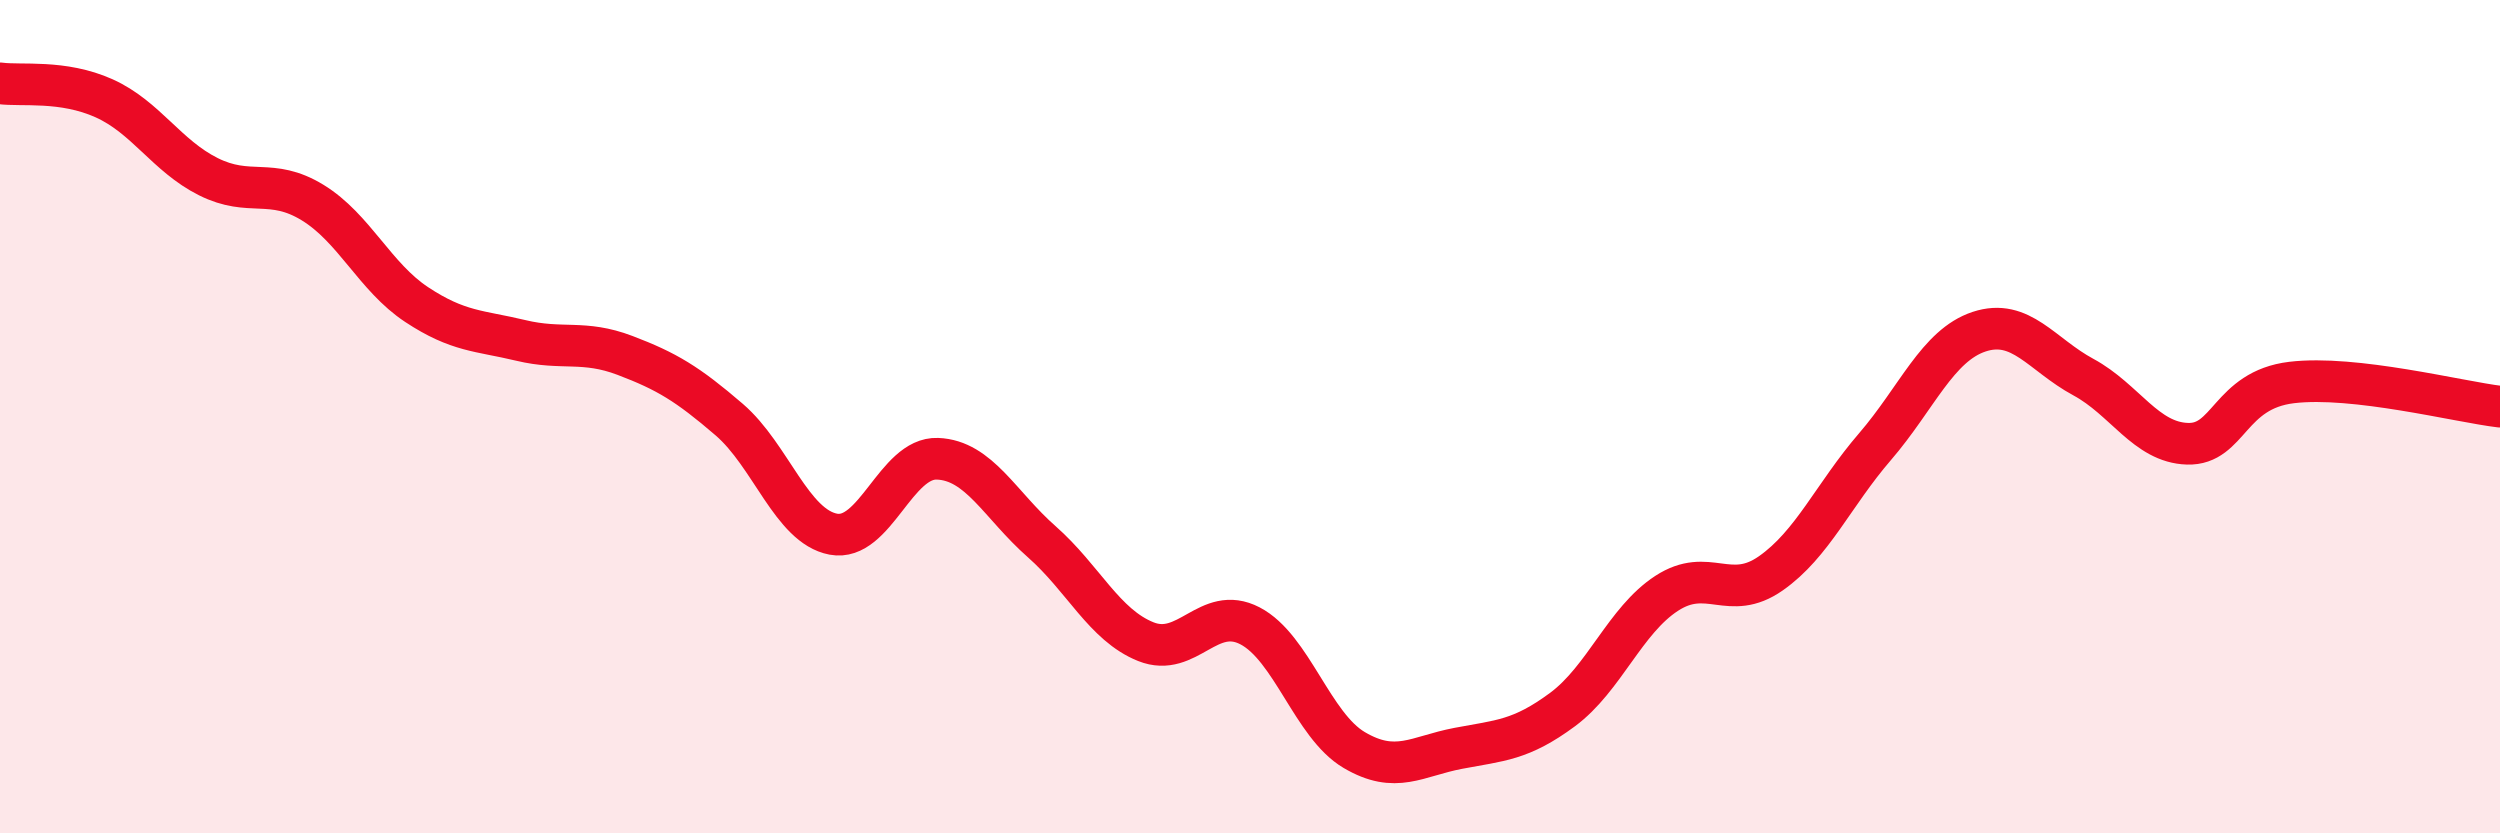
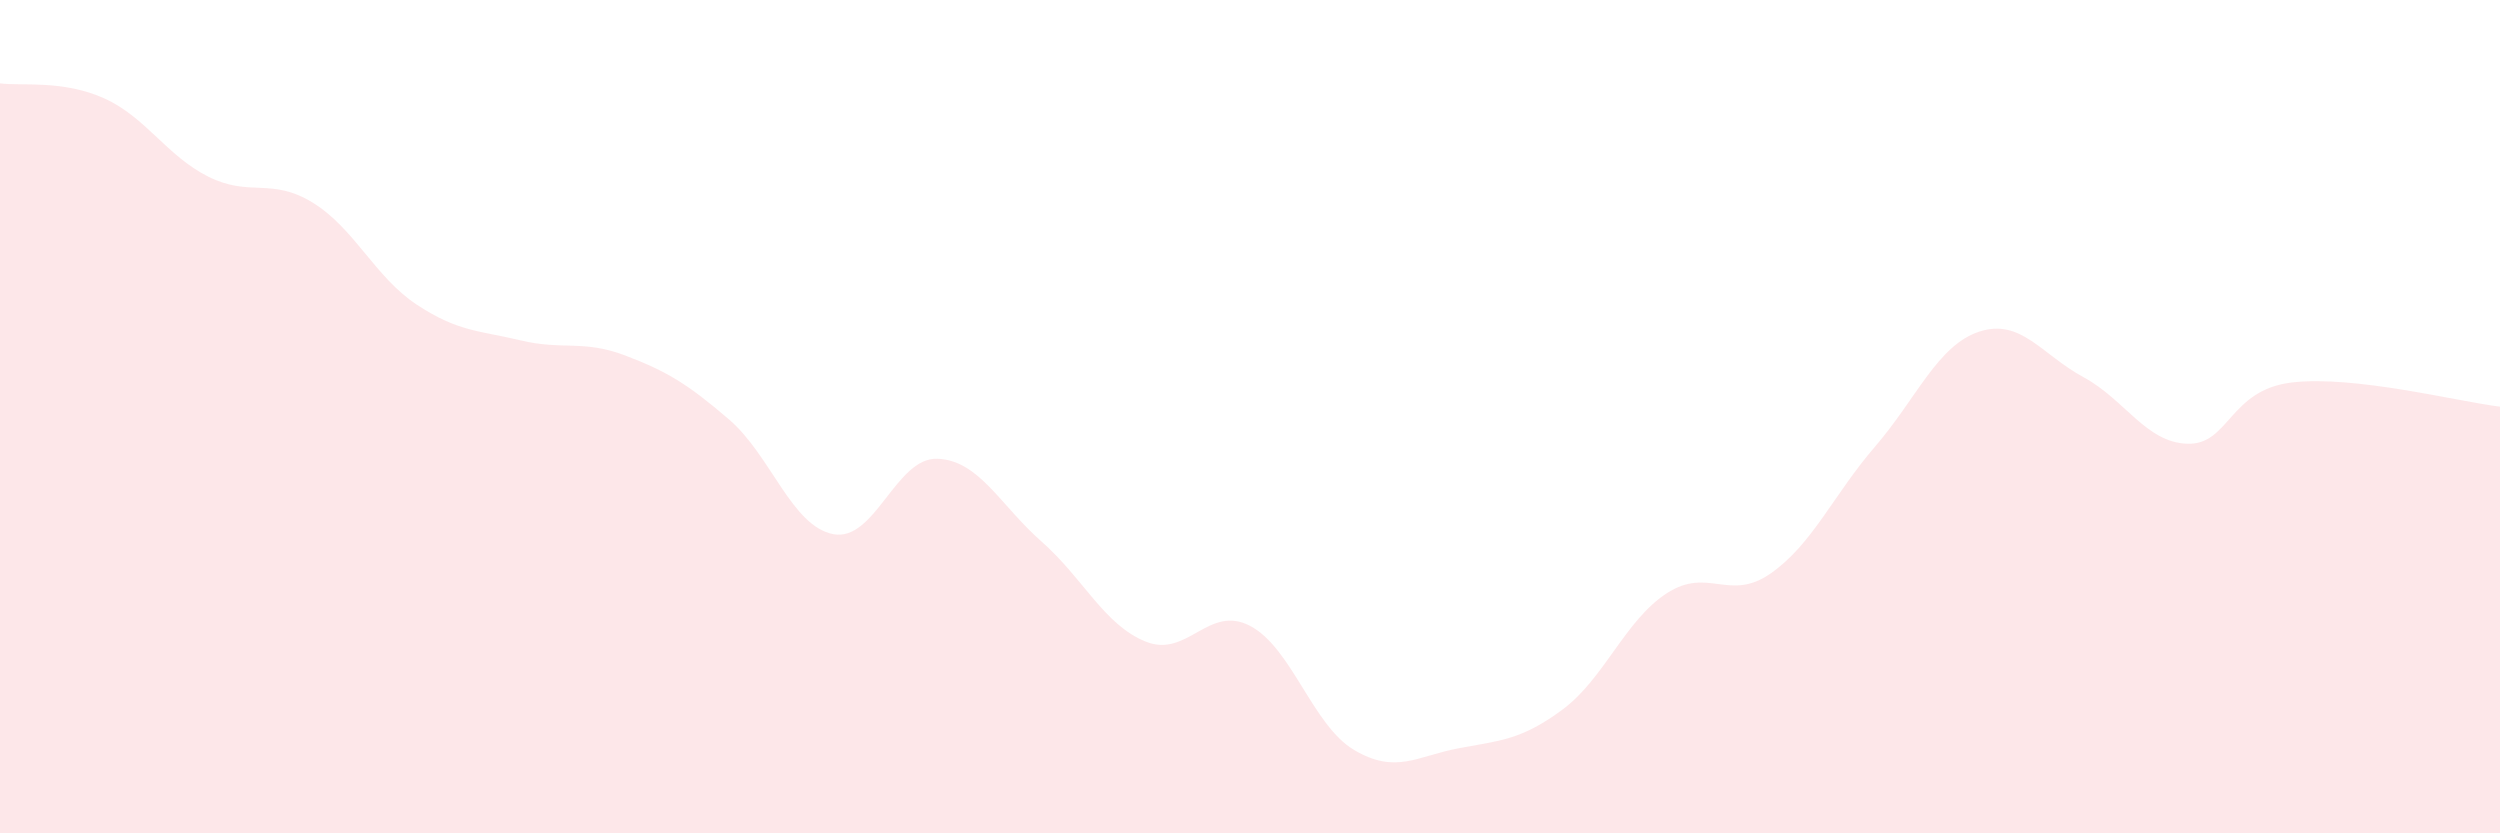
<svg xmlns="http://www.w3.org/2000/svg" width="60" height="20" viewBox="0 0 60 20">
  <path d="M 0,2 C 0.5,2.07 1.5,1.91 2.5,2.36 C 3.5,2.81 4,3.74 5,4.24 C 6,4.74 6.5,4.25 7.5,4.86 C 8.5,5.47 9,6.65 10,7.31 C 11,7.97 11.5,7.93 12.5,8.17 C 13.5,8.41 14,8.15 15,8.53 C 16,8.91 16.5,9.21 17.5,10.07 C 18.5,10.93 19,12.63 20,12.82 C 21,13.01 21.5,10.97 22.5,11.01 C 23.5,11.05 24,12.12 25,13 C 26,13.88 26.5,15 27.5,15.4 C 28.5,15.8 29,14.5 30,15.02 C 31,15.54 31.5,17.41 32.5,18 C 33.5,18.59 34,18.15 35,17.96 C 36,17.77 36.5,17.77 37.5,17.03 C 38.5,16.29 39,14.89 40,14.24 C 41,13.59 41.5,14.46 42.5,13.76 C 43.5,13.06 44,11.88 45,10.72 C 46,9.56 46.5,8.29 47.5,7.96 C 48.5,7.63 49,8.51 50,9.05 C 51,9.59 51.5,10.62 52.5,10.65 C 53.5,10.68 53.5,9.36 55,9.18 C 56.5,9 59,9.64 60,9.76L60 20L0 20Z" fill="#EB0A25" opacity="0.1" stroke-linecap="round" stroke-linejoin="round" />
-   <path d="M 0,2 C 0.5,2.07 1.5,1.91 2.5,2.36 C 3.5,2.81 4,3.74 5,4.24 C 6,4.74 6.5,4.25 7.5,4.86 C 8.5,5.47 9,6.65 10,7.31 C 11,7.97 11.5,7.93 12.5,8.17 C 13.5,8.41 14,8.15 15,8.53 C 16,8.91 16.5,9.21 17.5,10.07 C 18.5,10.93 19,12.63 20,12.82 C 21,13.01 21.5,10.97 22.5,11.01 C 23.5,11.05 24,12.12 25,13 C 26,13.88 26.5,15 27.5,15.4 C 28.5,15.8 29,14.5 30,15.02 C 31,15.54 31.5,17.41 32.5,18 C 33.5,18.59 34,18.15 35,17.96 C 36,17.77 36.5,17.77 37.5,17.03 C 38.5,16.29 39,14.89 40,14.24 C 41,13.59 41.5,14.46 42.5,13.76 C 43.5,13.06 44,11.88 45,10.72 C 46,9.56 46.5,8.29 47.5,7.96 C 48.5,7.63 49,8.51 50,9.05 C 51,9.59 51.5,10.62 52.5,10.65 C 53.5,10.68 53.5,9.36 55,9.18 C 56.5,9 59,9.64 60,9.76" stroke="#EB0A25" stroke-width="1" fill="none" stroke-linecap="round" stroke-linejoin="round" />
</svg>